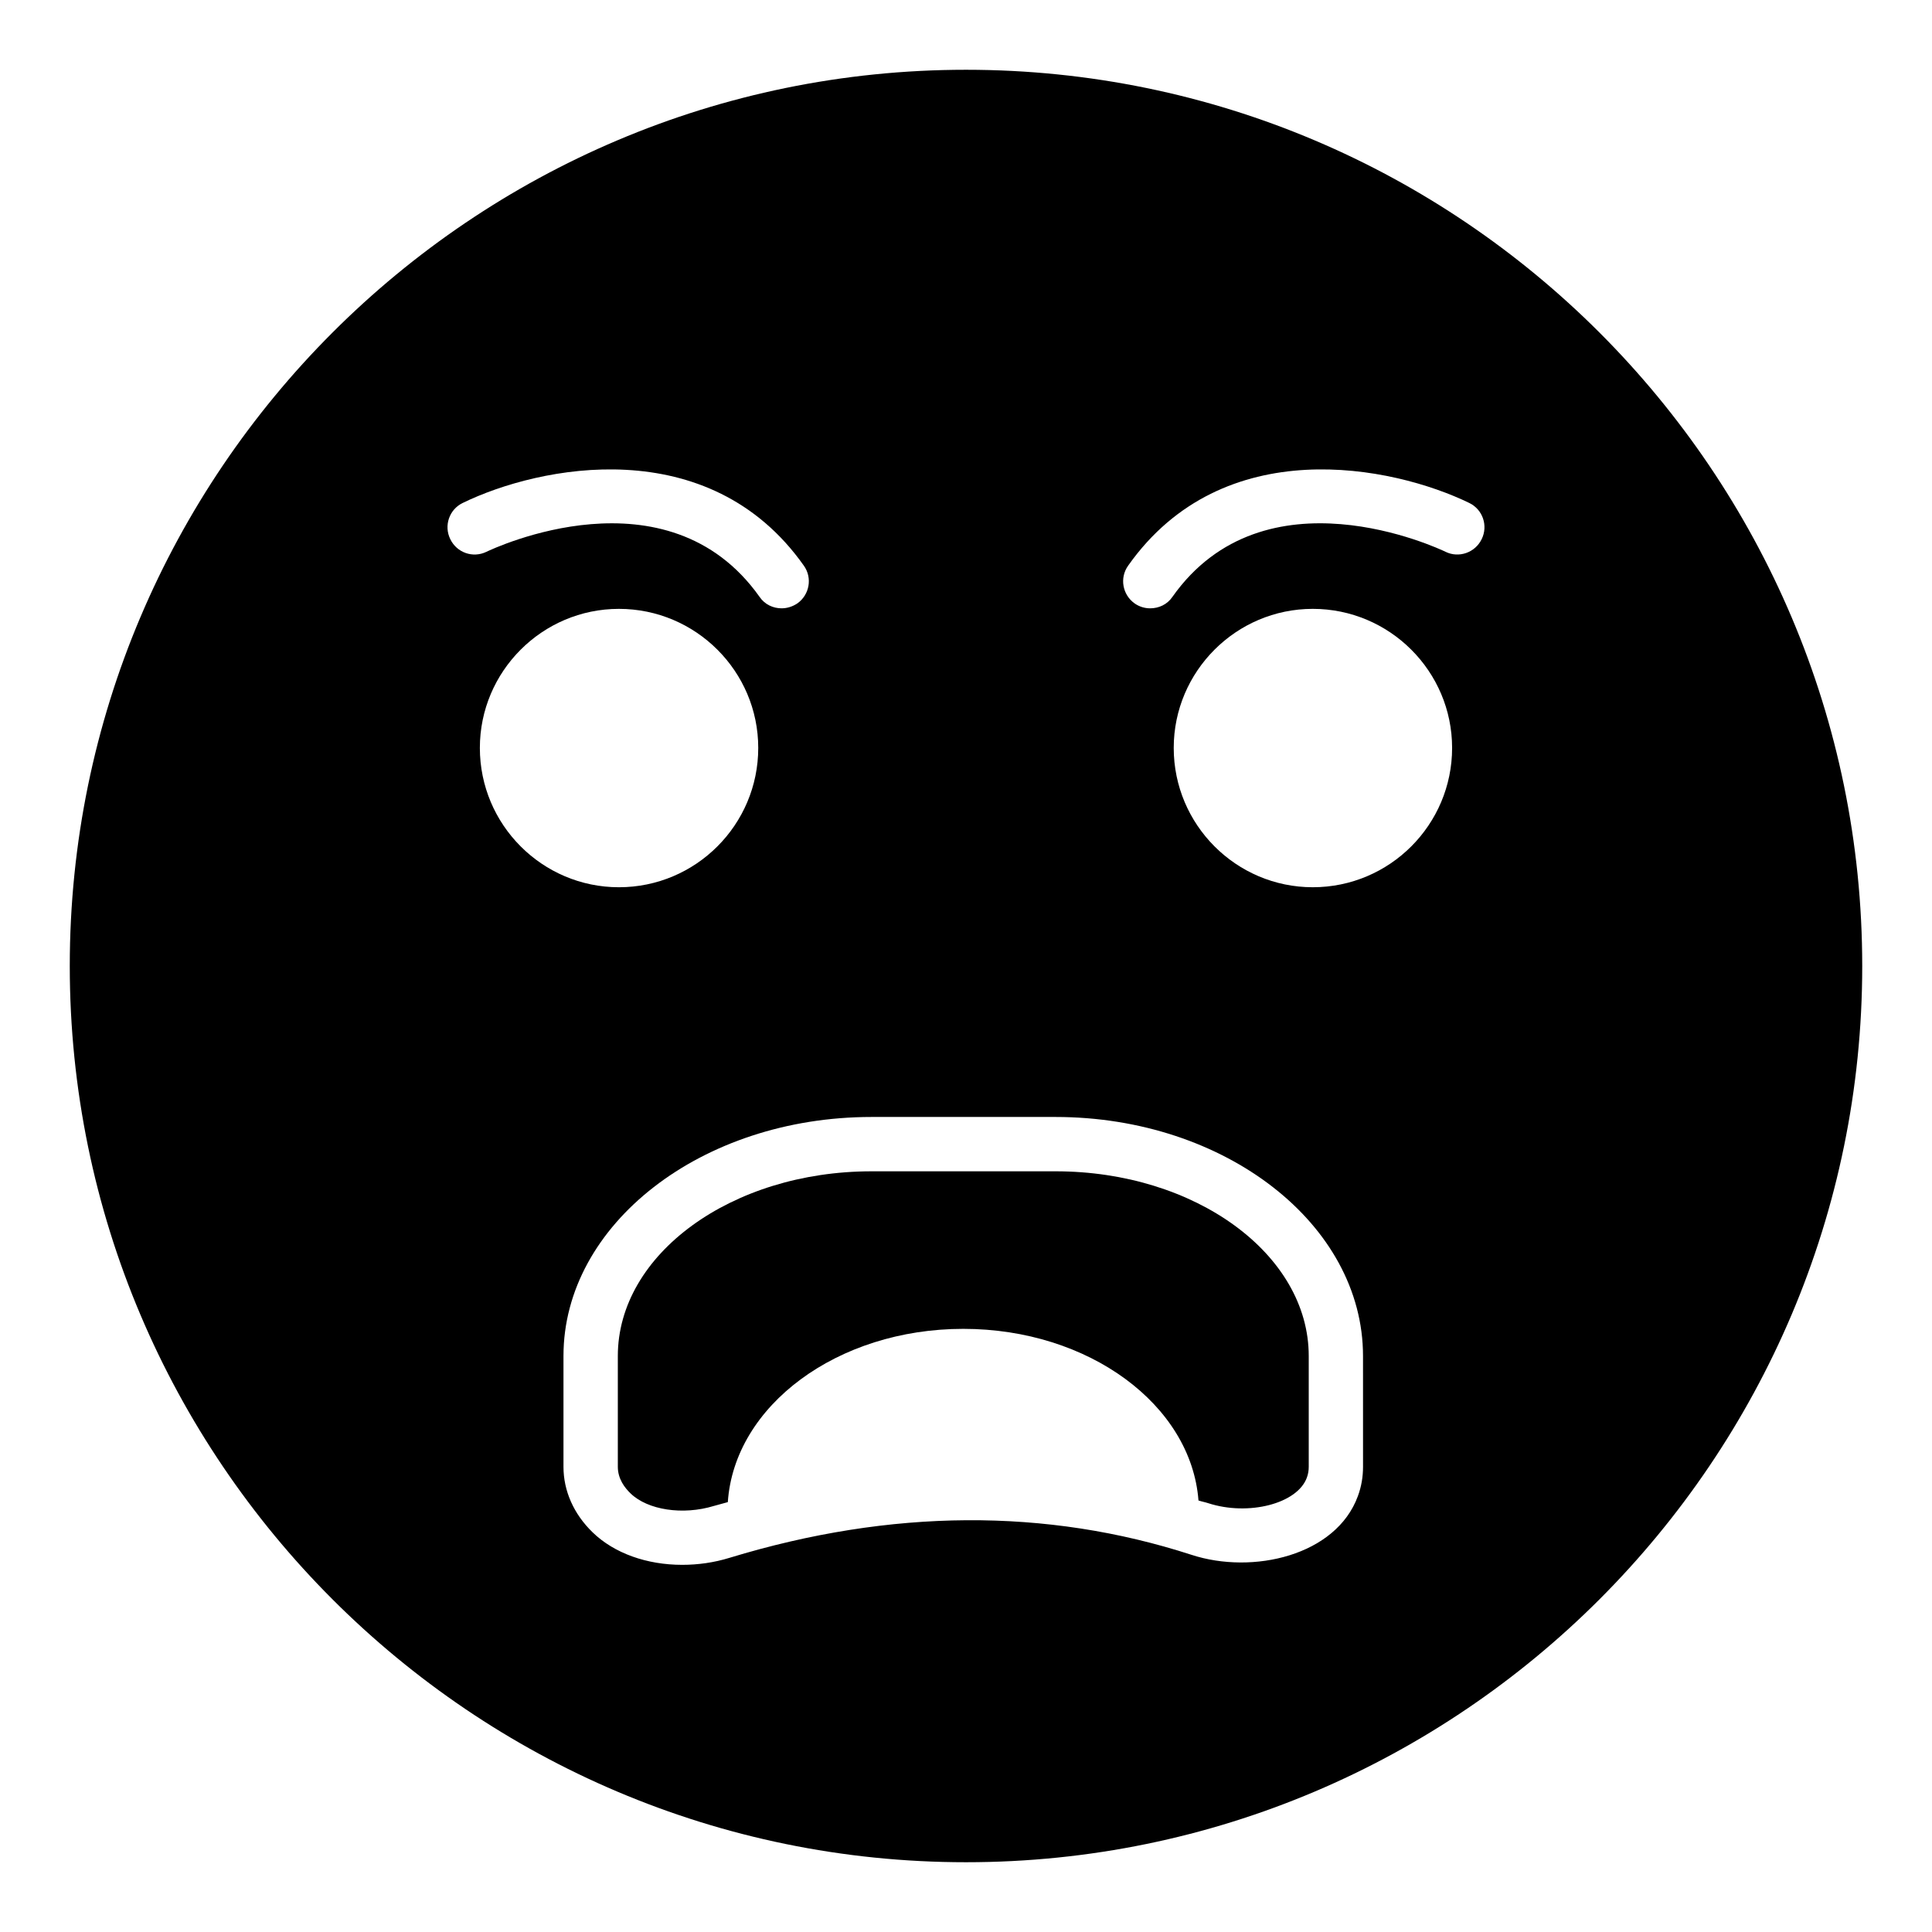
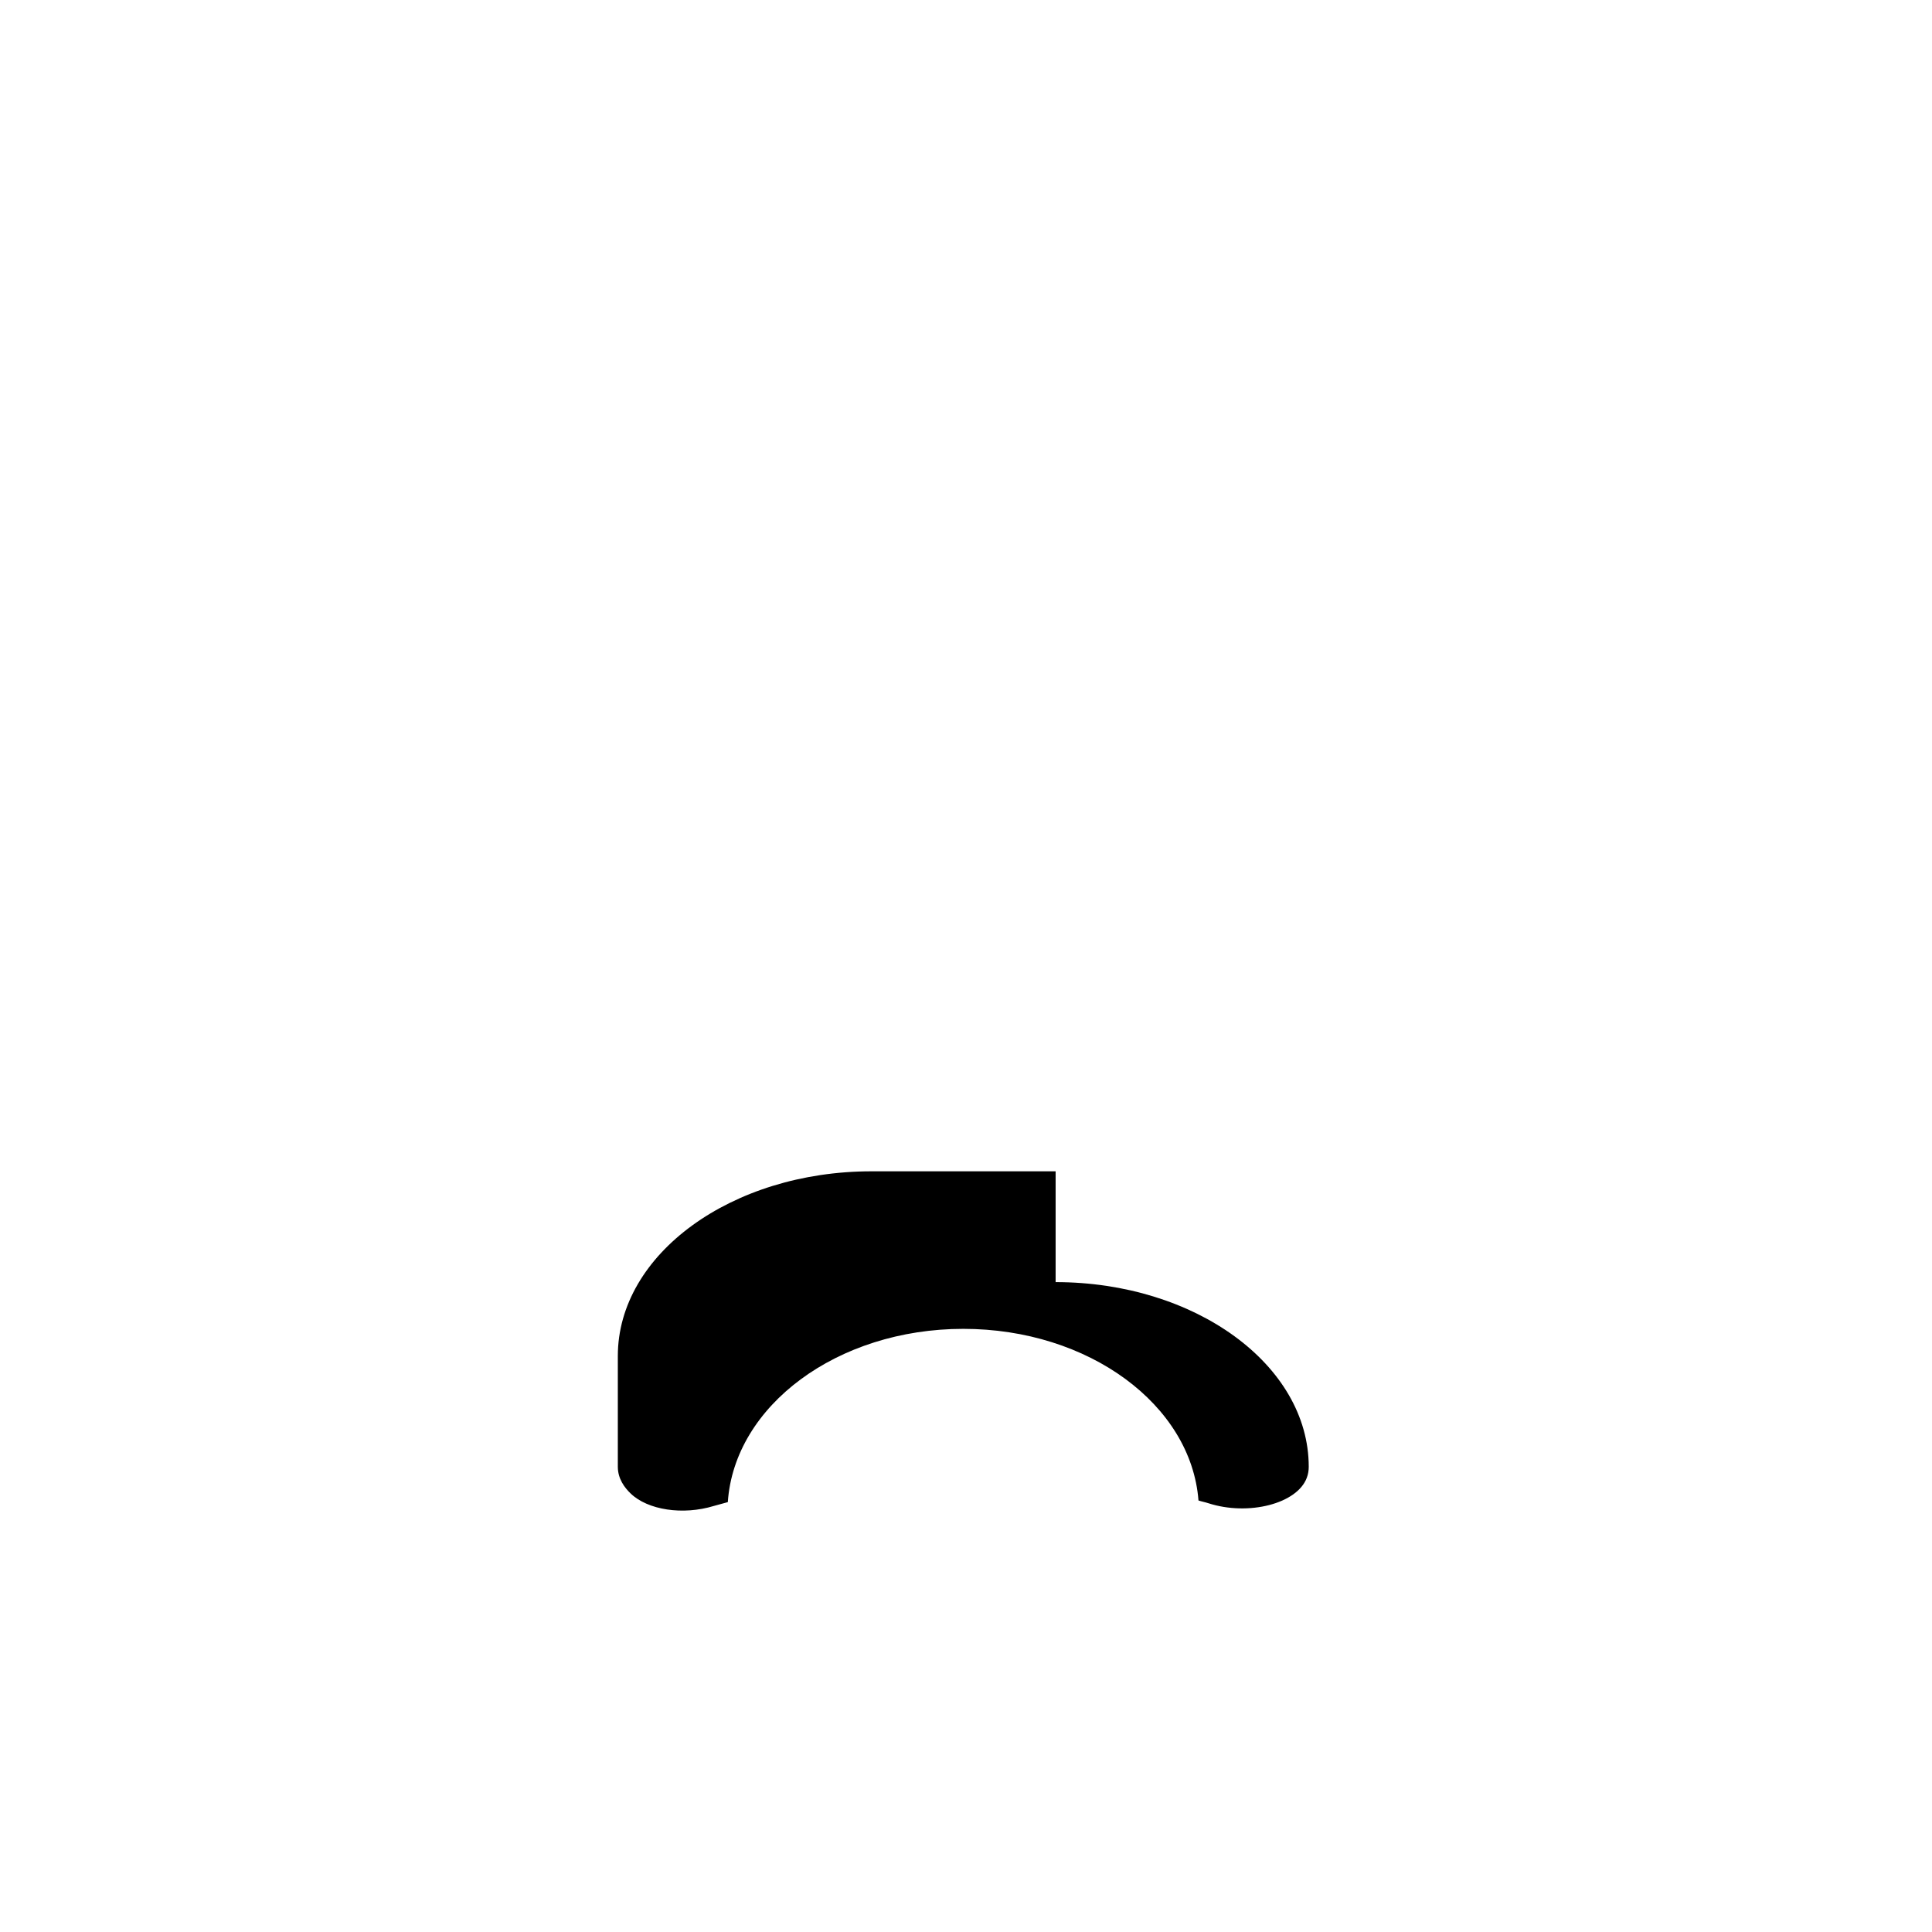
<svg xmlns="http://www.w3.org/2000/svg" fill="#000000" width="800px" height="800px" version="1.1" viewBox="144 144 512 512">
  <g>
-     <path d="m423.75 454.41h-48.797c-37.066 0-67.223 21.953-67.223 48.945v29.367c0 3.168 1.801 5.543 3.383 7.055 4.535 4.391 13.82 5.832 22.094 3.309 1.223-0.359 2.445-0.648 3.672-1.008 1.727-25.551 29.004-45.918 62.402-45.918 33.25 0 60.387 20.152 62.328 45.484 0.863 0.289 1.727 0.434 2.59 0.719 10.652 3.453 23.605 0.145 26.125-6.766 0.359-0.934 0.504-1.945 0.504-2.879v-29.367c0-26.988-30.086-48.941-67.078-48.941z" />
-     <path d="m400 162.49c-130.99 0-237.51 106.52-237.51 237.51 0 130.92 106.52 237.51 237.51 237.51s237.51-106.59 237.51-237.51c-0.004-130.99-106.52-237.51-237.51-237.51zm-136.68 124.37c-1.727-3.523-0.289-7.844 3.312-9.574 20.223-9.859 65.207-19.07 90.398 16.625 2.305 3.238 1.512 7.703-1.727 10.004-1.297 0.859-2.734 1.297-4.176 1.297-2.231 0-4.461-1.008-5.828-3.027-24.473-34.539-70.465-12.879-72.406-11.941-3.598 1.727-7.844 0.215-9.574-3.383zm7.848 55.348c0-20.297 16.555-36.852 36.852-36.852 20.367 0 36.922 16.555 36.922 36.852 0 20.367-16.555 36.922-36.922 36.922-20.297 0-36.852-16.555-36.852-36.922zm234.05 190.51c0 2.66-0.434 5.254-1.367 7.769-5.758 15.766-27.852 20.875-44.121 15.547-38.434-12.449-79.602-12.234-122.36 0.793-4.176 1.293-8.422 1.871-12.594 1.871-9.285 0-17.992-3.023-23.75-8.637-4.965-4.82-7.699-10.938-7.699-17.344v-29.367c0-34.906 36.633-63.34 81.617-63.34h48.797c44.91 0 81.473 28.43 81.473 63.34zm-13.316-153.59c-20.297 0-36.852-16.551-36.852-36.922 0-20.297 16.555-36.852 36.852-36.852 20.367 0 36.922 16.555 36.922 36.852 0 20.367-16.551 36.922-36.922 36.922zm44.77-92.27c-1.727 3.598-6.047 5.109-9.57 3.383-1.945-0.938-48.008-22.602-72.406 11.945-1.367 2.016-3.598 3.027-5.902 3.027-1.441 0-2.879-0.438-4.102-1.297-3.238-2.301-4.031-6.766-1.727-10.004 25.191-35.699 70.102-26.484 90.398-16.625 3.598 1.727 5.035 6.047 3.309 9.57z" />
+     <path d="m423.75 454.41h-48.797c-37.066 0-67.223 21.953-67.223 48.945v29.367c0 3.168 1.801 5.543 3.383 7.055 4.535 4.391 13.82 5.832 22.094 3.309 1.223-0.359 2.445-0.648 3.672-1.008 1.727-25.551 29.004-45.918 62.402-45.918 33.25 0 60.387 20.152 62.328 45.484 0.863 0.289 1.727 0.434 2.59 0.719 10.652 3.453 23.605 0.145 26.125-6.766 0.359-0.934 0.504-1.945 0.504-2.879c0-26.988-30.086-48.941-67.078-48.941z" />
  </g>
</svg>